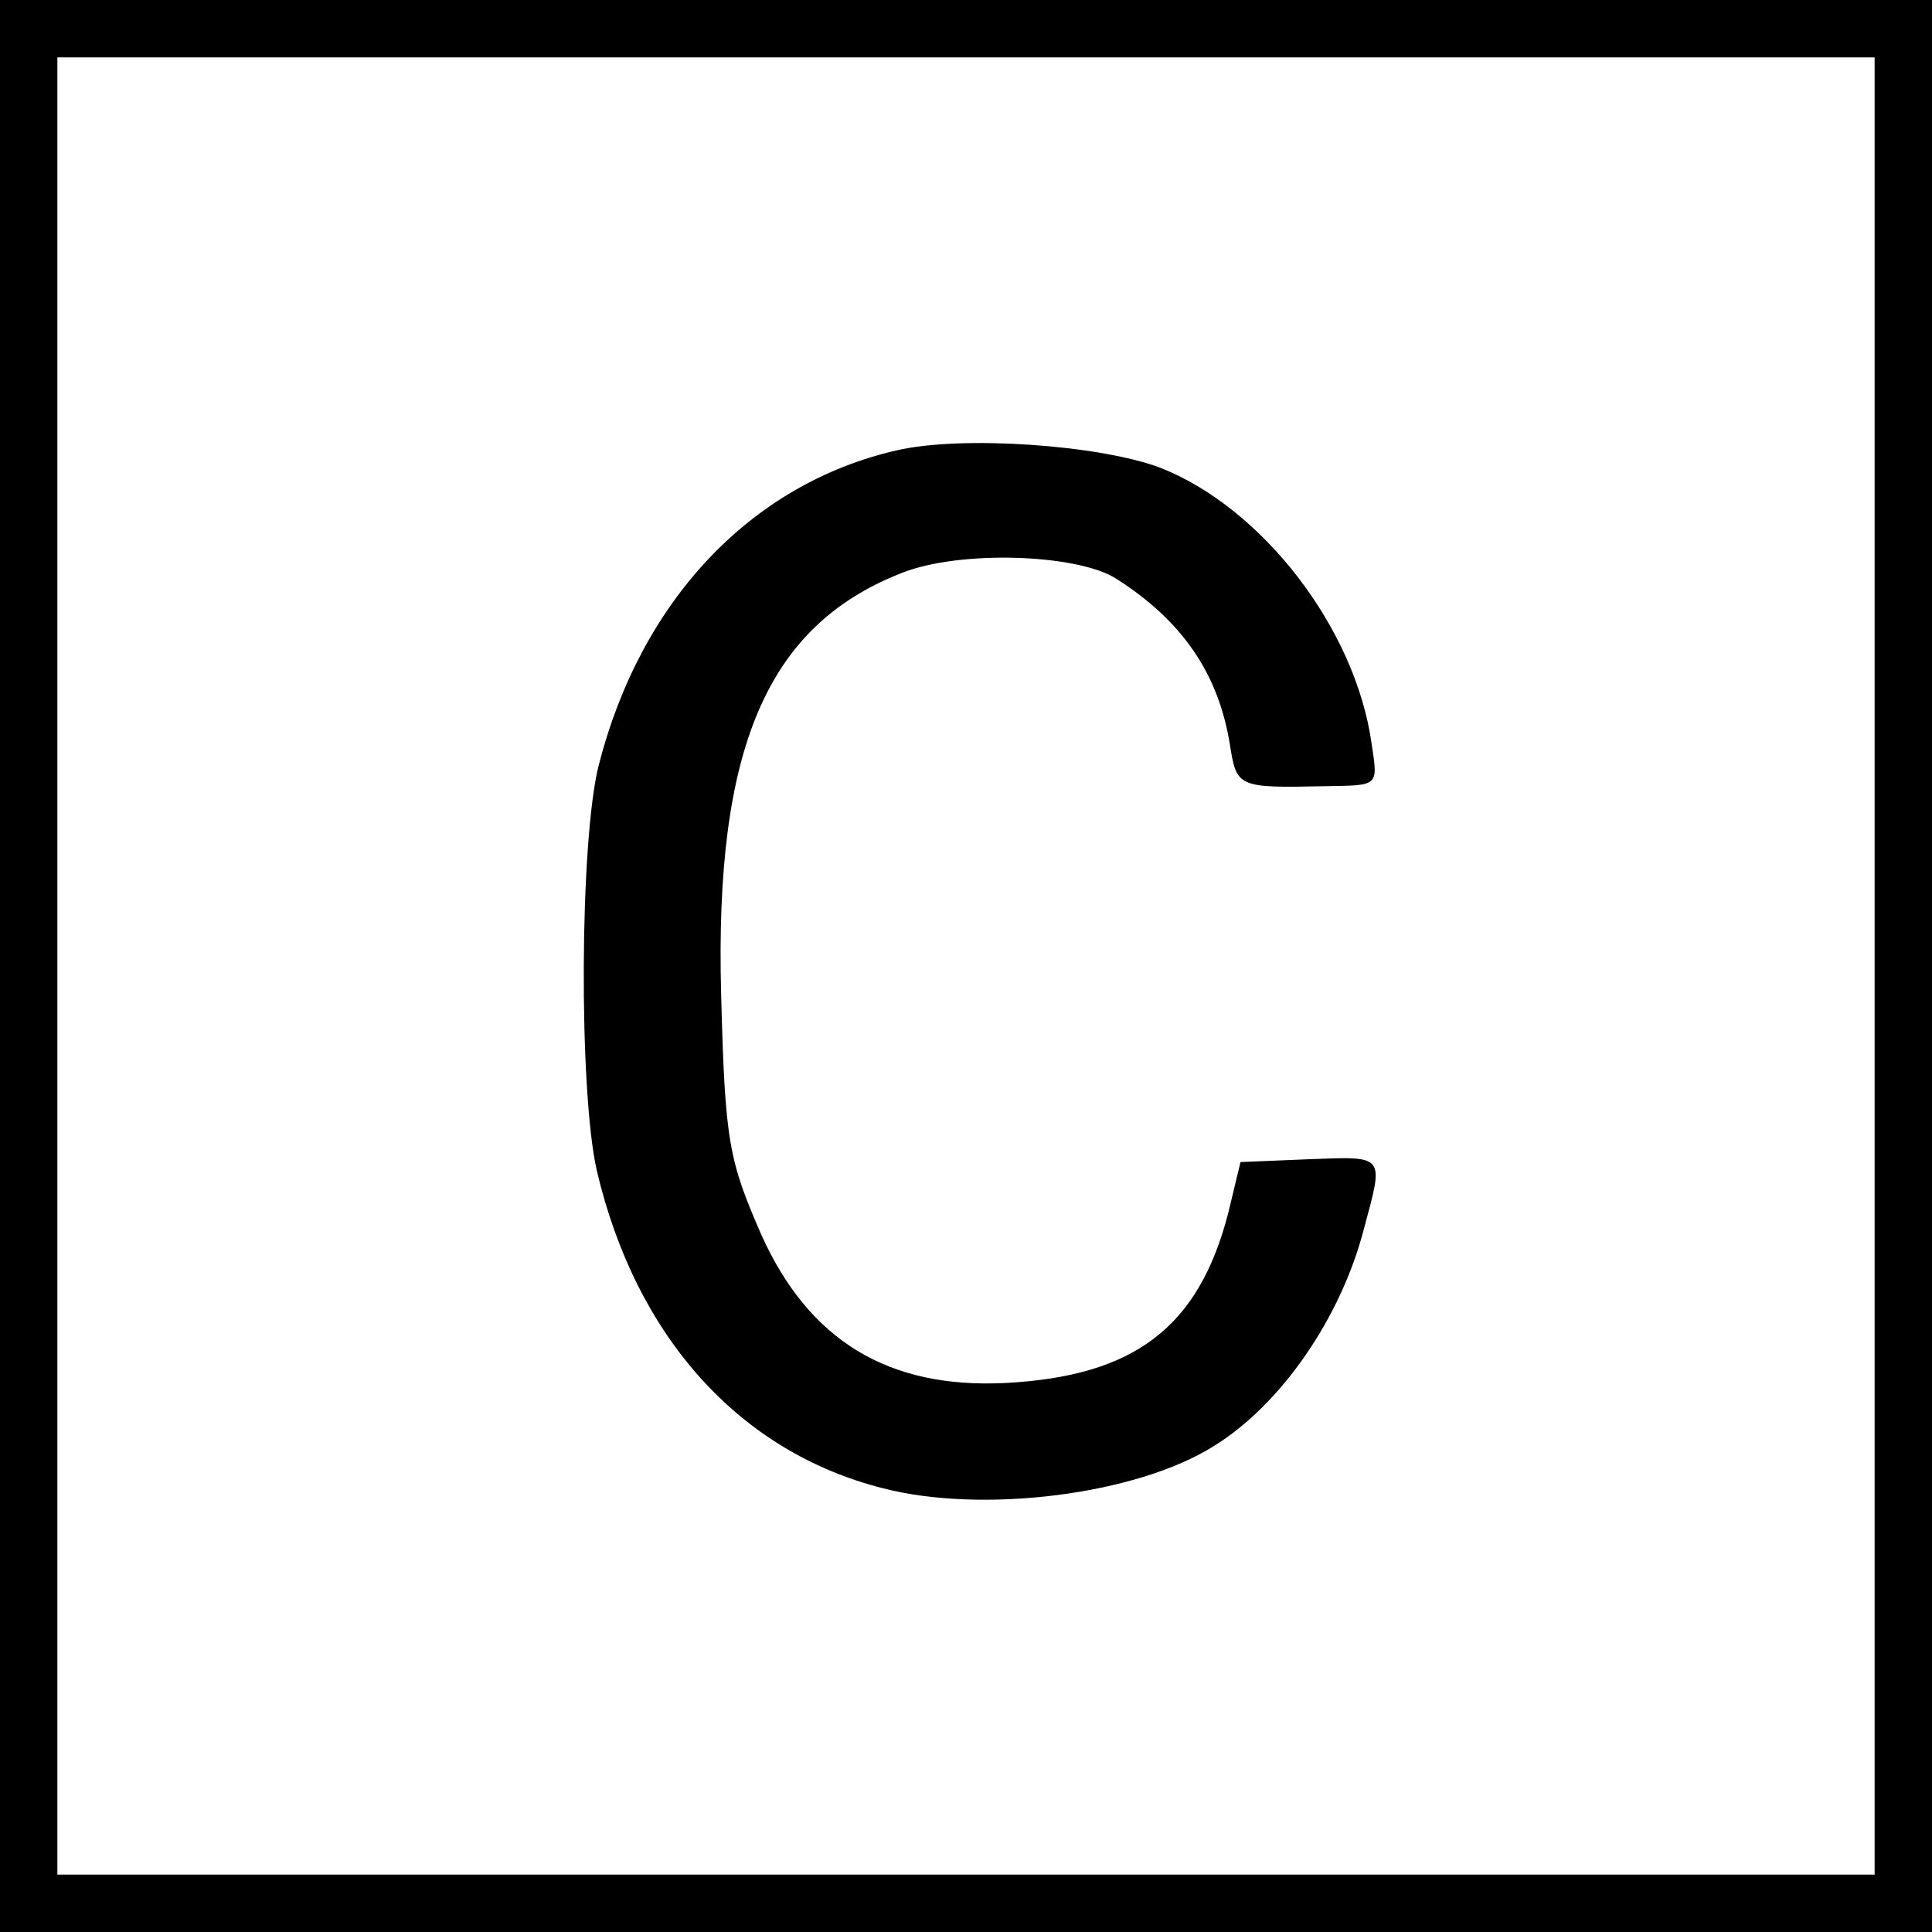
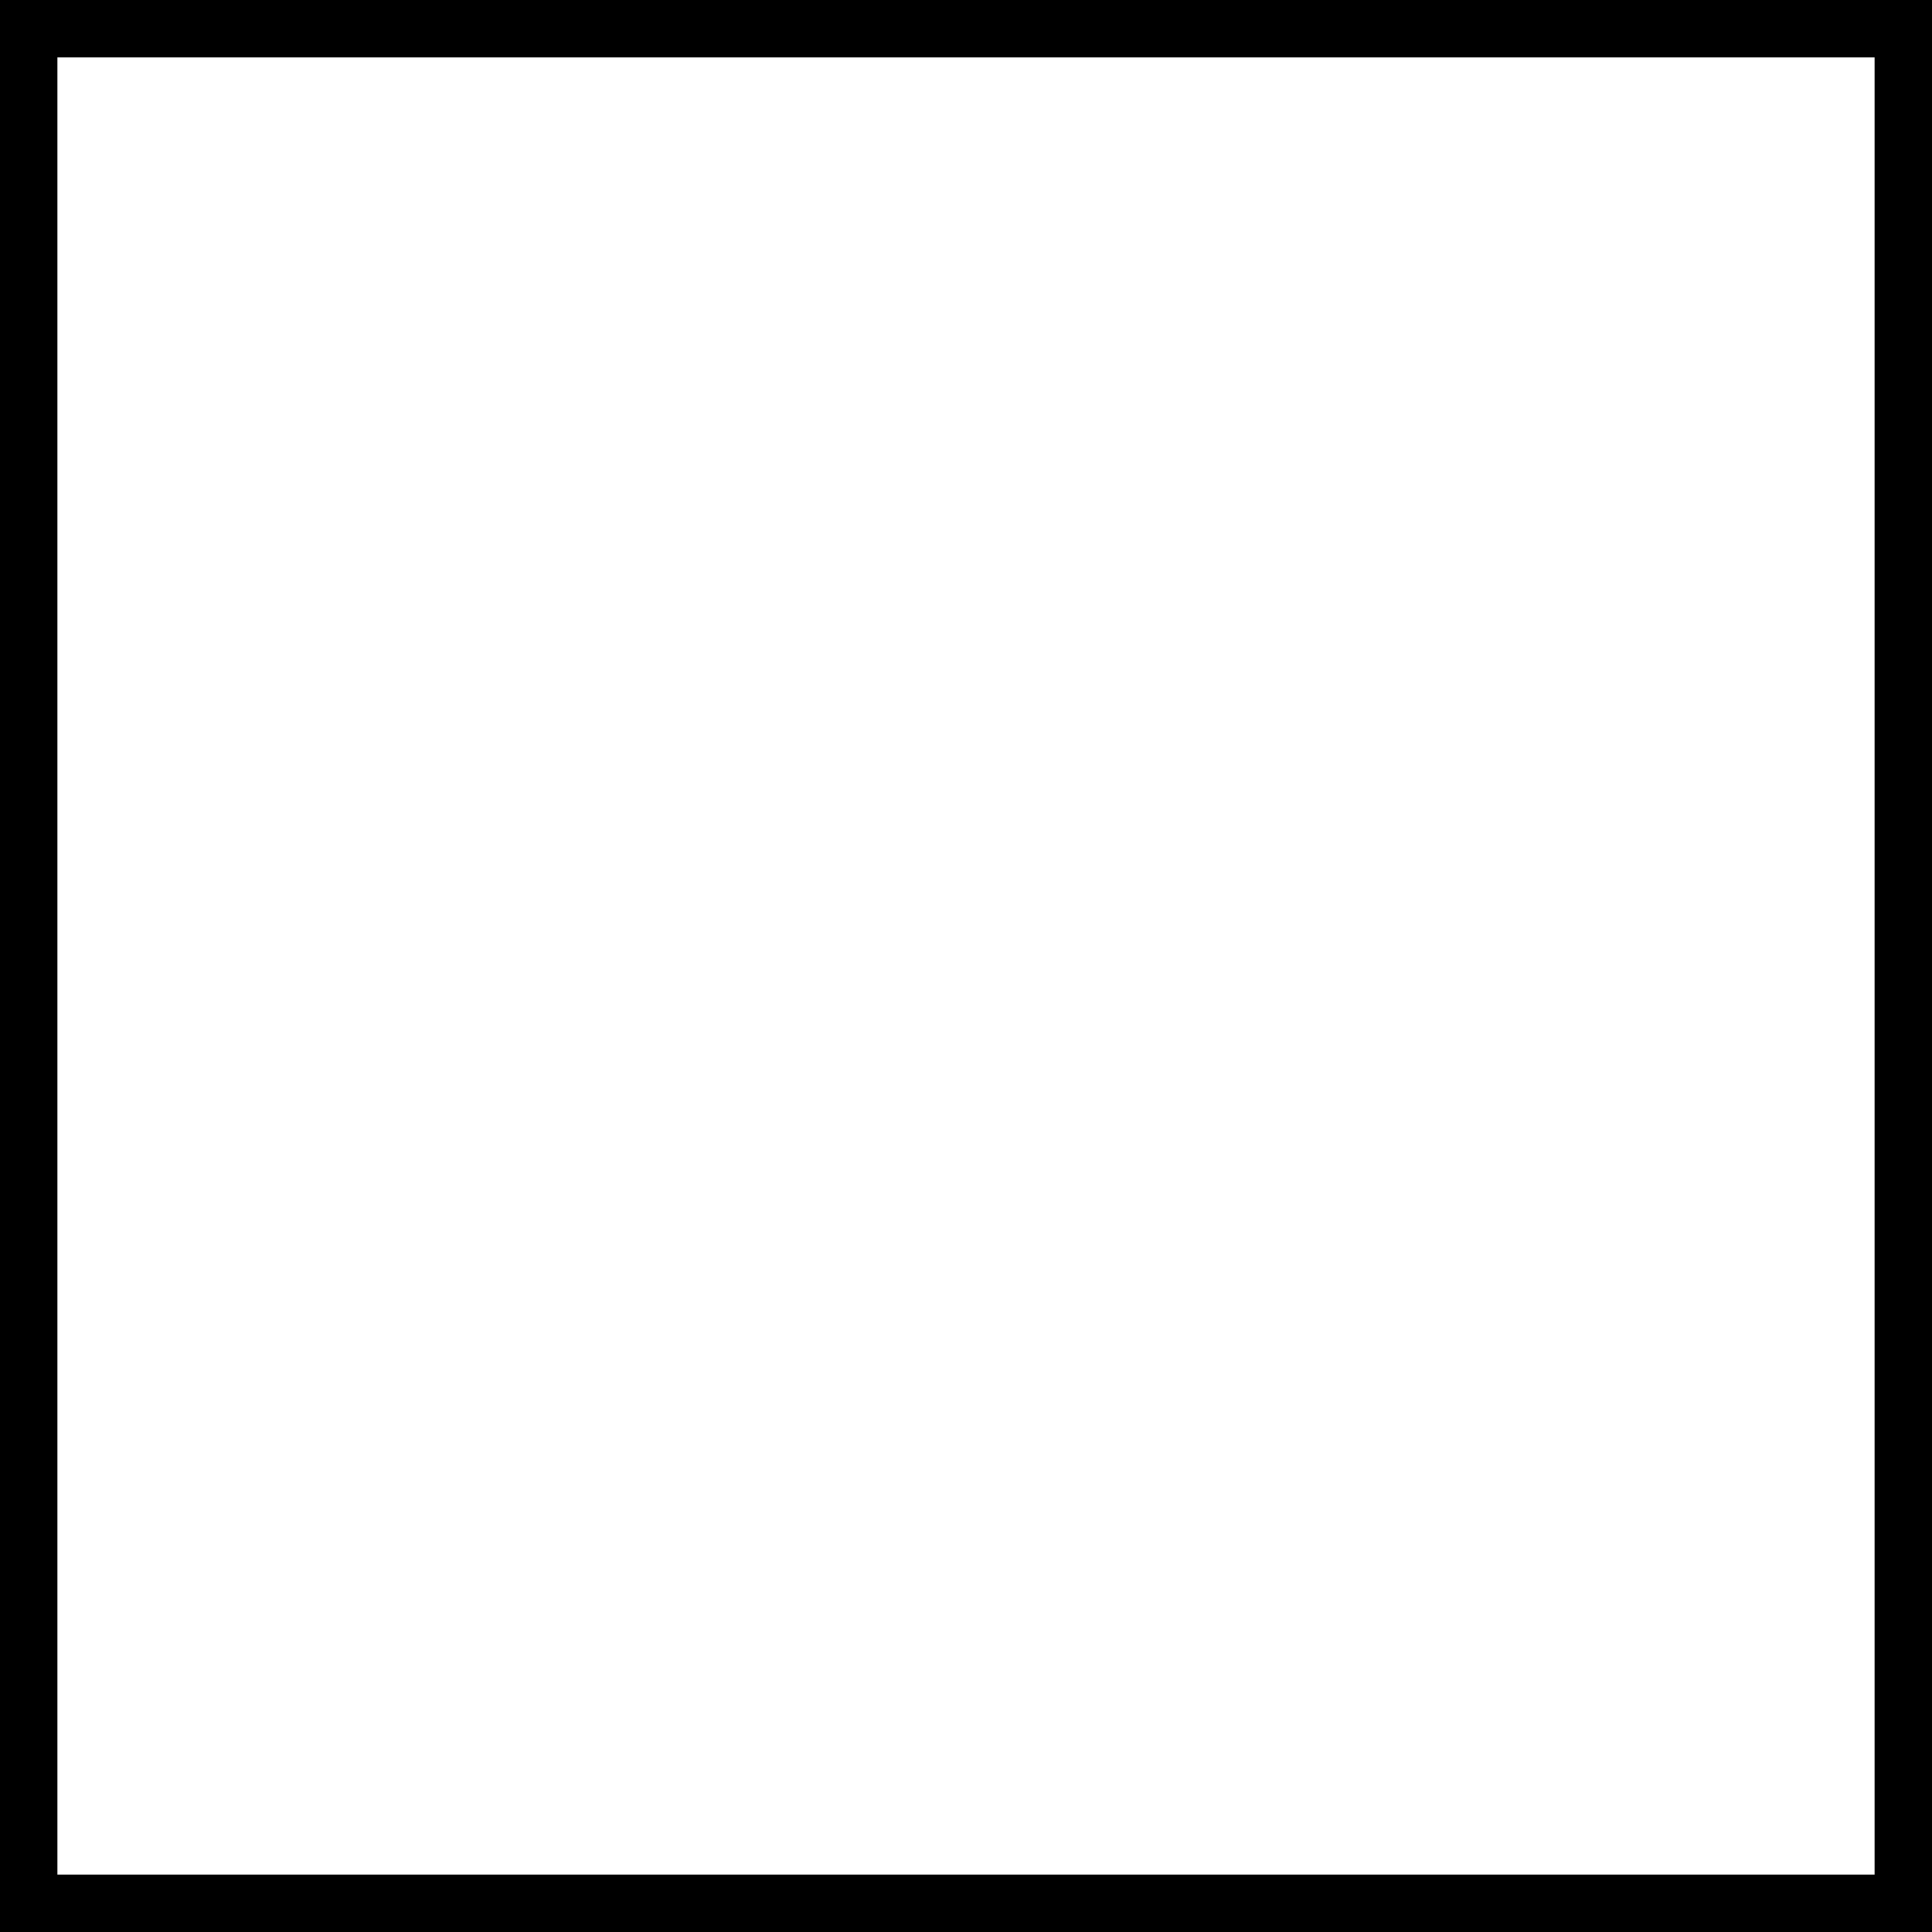
<svg xmlns="http://www.w3.org/2000/svg" version="1.0" width="202pt" height="202pt" viewBox="0 0 202 202" preserveAspectRatio="xMidYMid meet">
  <g transform="translate(0,202) scale(0.1,-0.1)" fill="#000000" stroke="none">
-     <path d="M0 1010 l0 -1010 1010 0 1010 0 0 1010 0 1010 -1010 0 -1010 0 0 -1010z m1960 0 l0 -950 -950 0 -950 0 0 950 0 950 950 0 950 0 0 -950z" />
-     <path d="M937 1549 c-152 -35 -267 -157 -311 -329 -20 -79 -21 -340 -2 -424 41 -174 149 -294 299 -332 104 -27 265 -7 346 44 70 43 133 134 157 227 21 78 23 76 -57 73 l-72 -3 -13 -54 c-31 -119 -98 -170 -233 -177 -122 -6 -205 44 -255 155 -34 78 -38 97 -42 251 -7 258 48 386 189 441 60 24 183 20 224 -6 69 -44 107 -99 119 -174 7 -44 8 -45 99 -43 57 1 56 -1 49 45 -17 120 -114 246 -221 288 -64 24 -208 34 -276 18z" />
+     <path d="M0 1010 l0 -1010 1010 0 1010 0 0 1010 0 1010 -1010 0 -1010 0 0 -1010z m1960 0 l0 -950 -950 0 -950 0 0 950 0 950 950 0 950 0 0 -950" />
  </g>
</svg>